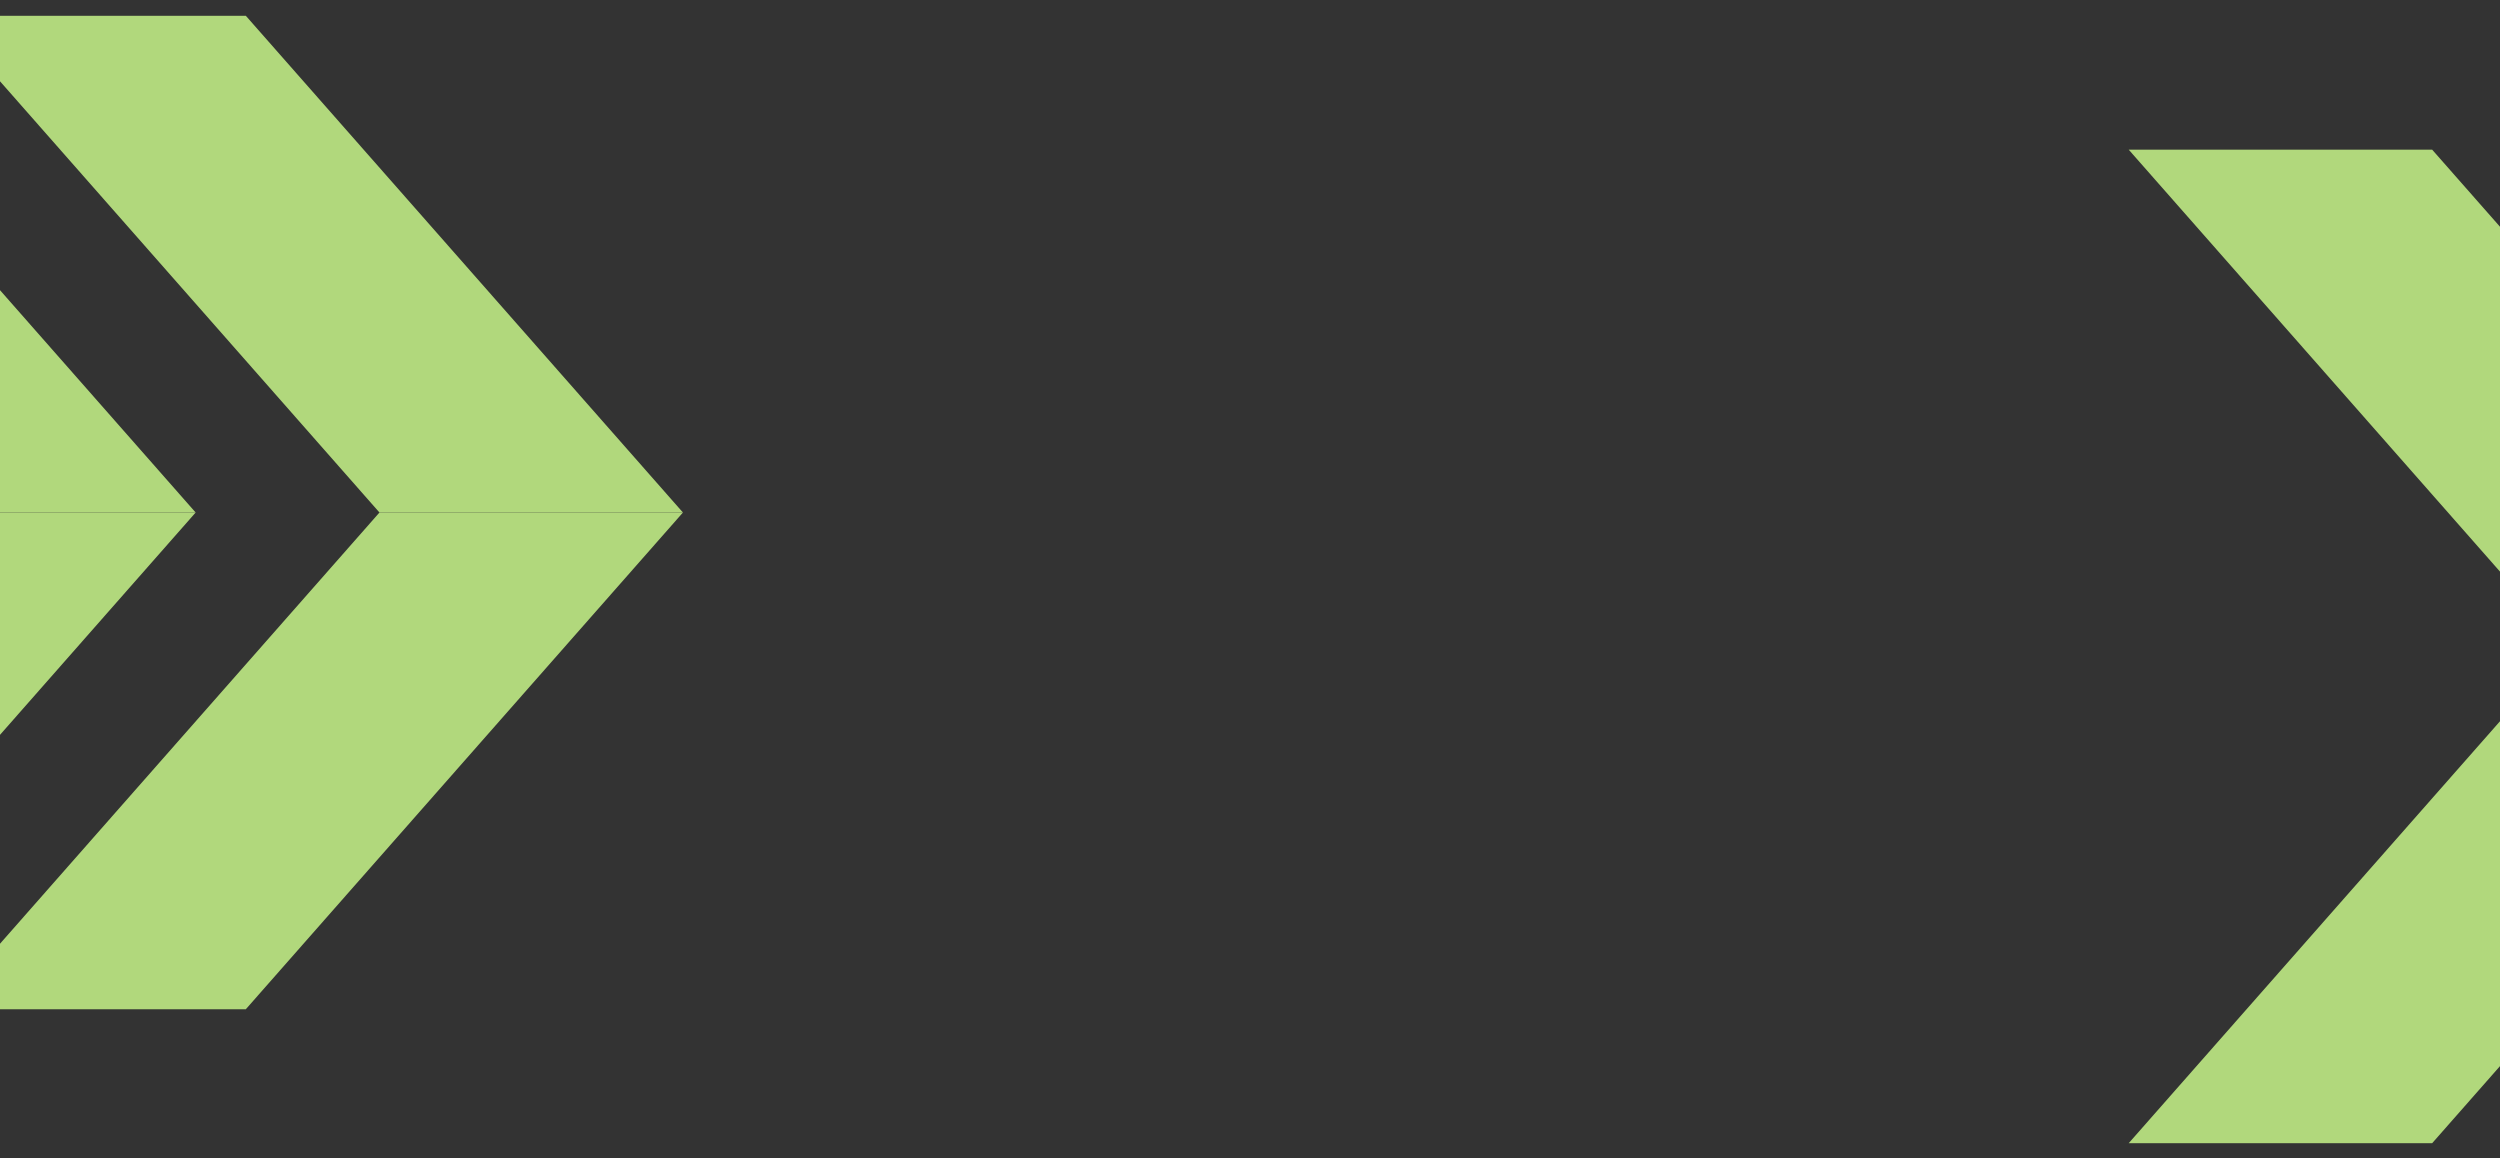
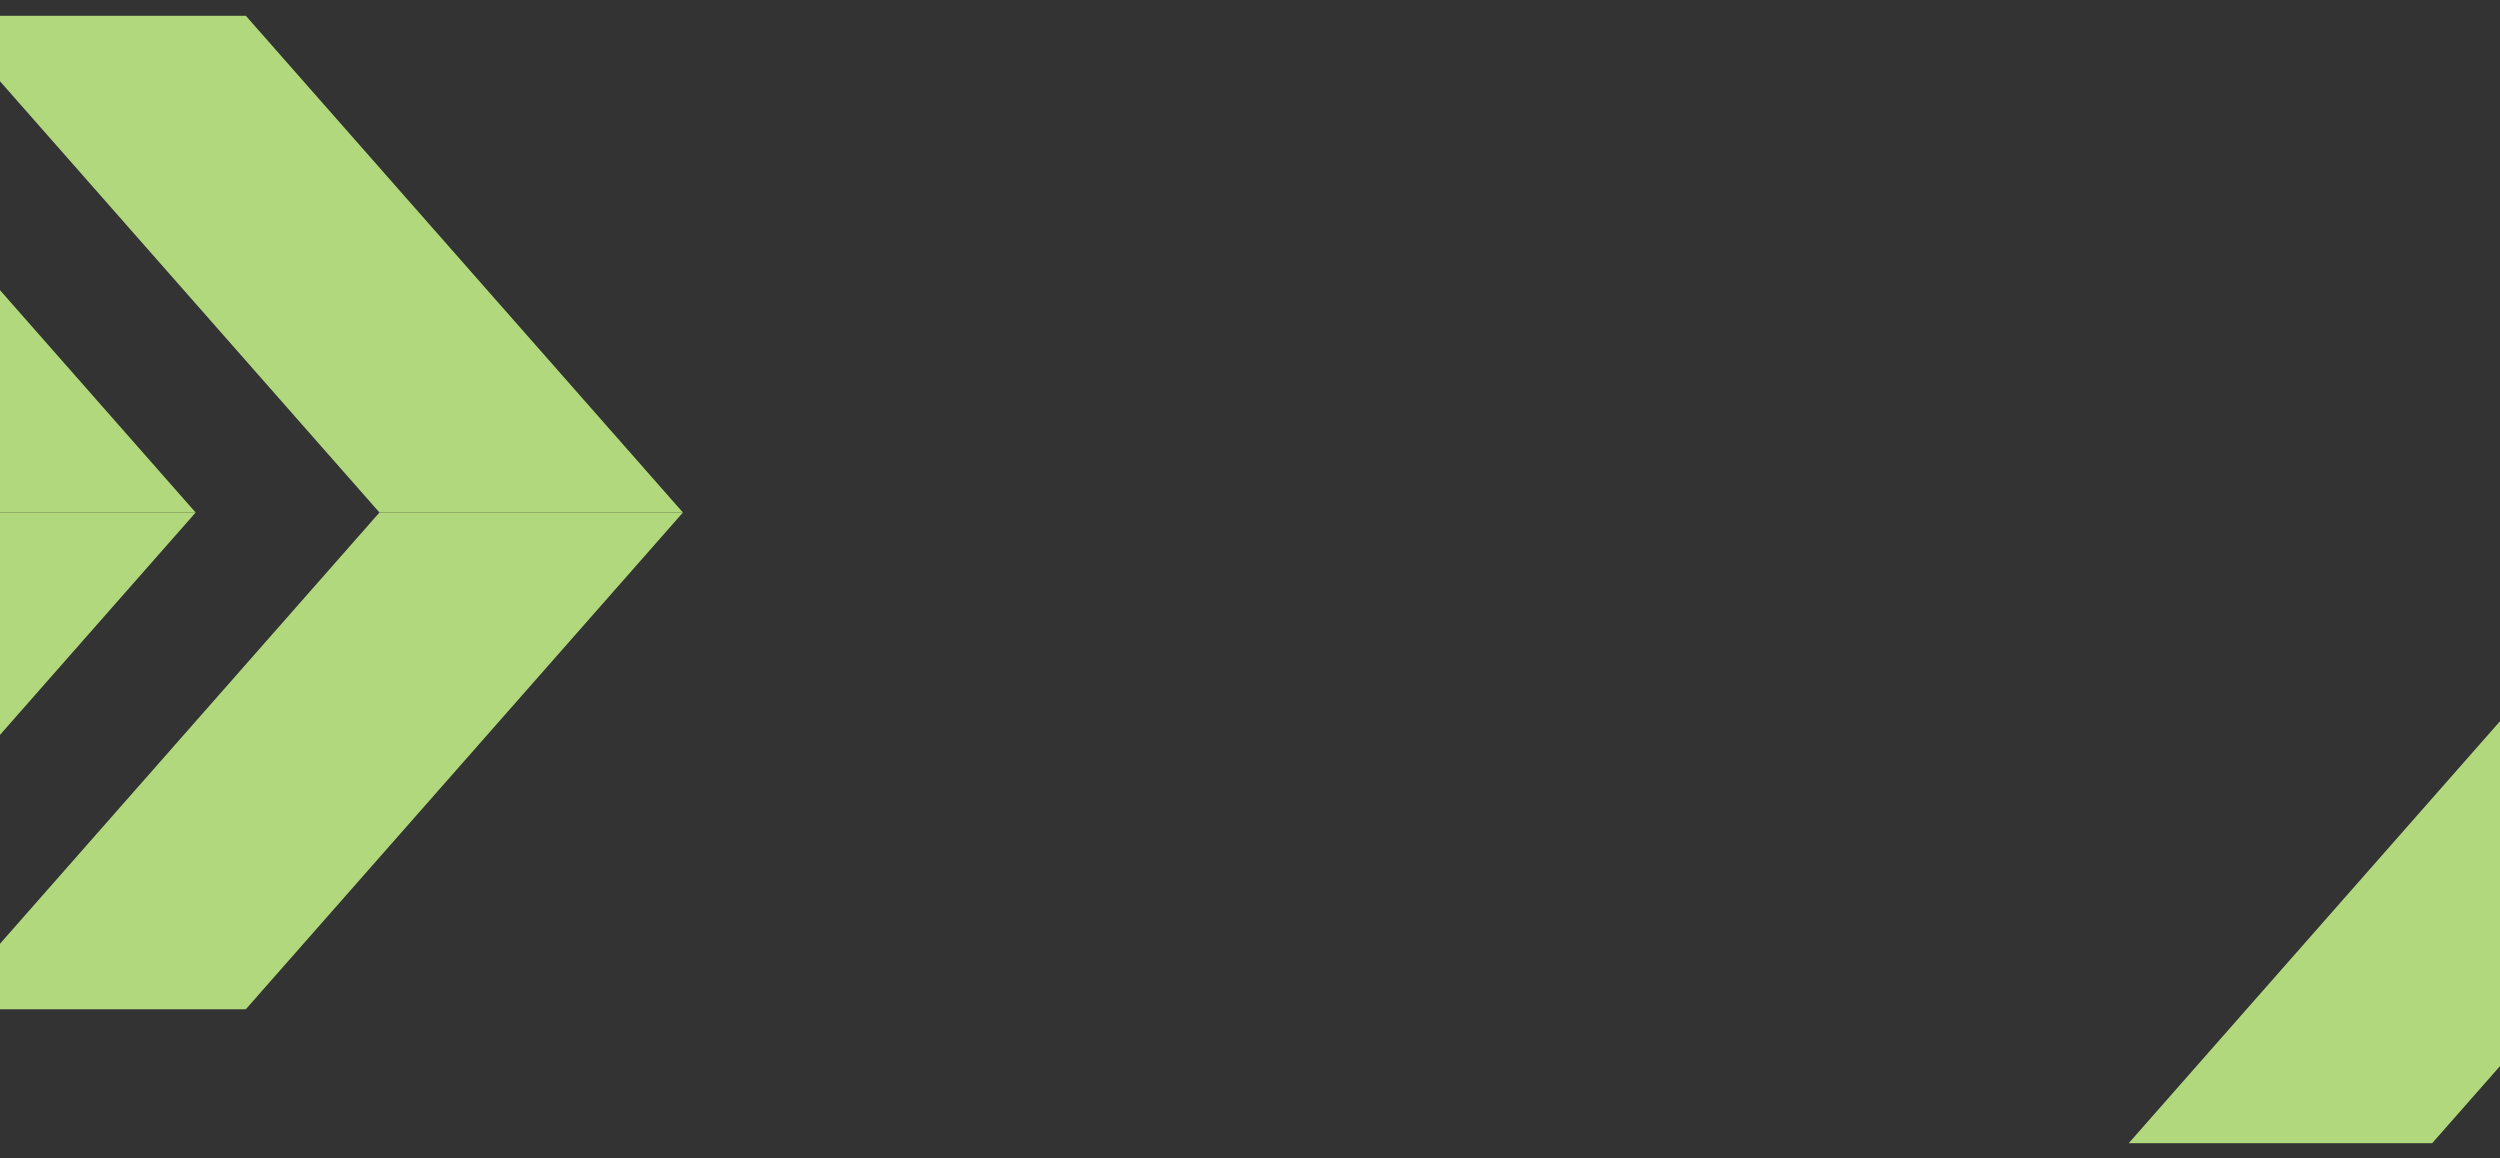
<svg xmlns="http://www.w3.org/2000/svg" viewBox="0 0 1200 556">
  <rect x="0" y="0" width="1200" height="556" fill="#333333" stroke="none" />
  <defs>
    <style>.cls-1{fill:none;}.cls-2{isolation:isolate;}.cls-3{clip-path:url(#clip-path);}.cls-4{mix-blend-mode:multiply;}.cls-5{fill:#b1d87c;}.cls-6{clip-path:url(#clip-path-2);}.cls-7{opacity:0.25;}.cls-8{fill:#fff;}</style>
    <clipPath id="clip-path">
      <rect class="cls-1" y="-24.12" width="1200" height="650.62" />
    </clipPath>
    <clipPath id="clip-path-2">
      <rect class="cls-1" x="1220" y="-0.01" width="1200" height="936.34" />
    </clipPath>
  </defs>
  <title>Artboard 1</title>
  <g class="cls-2">
    <g id="layout">
      <g class="cls-3">
        <g class="cls-4">
          <polygon class="cls-5" points="93.91 246.01 -51.75 246.01 -261.56 7.57 -115.9 7.57 93.91 246.01" />
          <polygon class="cls-5" points="93.91 246.01 -51.75 246.01 -261.56 484.44 -115.9 484.44 93.91 246.01" />
          <polygon class="cls-5" points="327.81 246.01 182.14 246.01 -27.67 7.57 117.99 7.57 327.81 246.01" />
          <polygon class="cls-5" points="327.81 246.01 182.14 246.01 -27.67 484.44 117.99 484.44 327.81 246.01" />
-           <polygon class="cls-5" points="1377.27 310.29 1231.6 310.29 1021.79 71.85 1167.45 71.85 1377.27 310.29" />
          <polygon class="cls-5" points="1377.27 310.29 1231.6 310.29 1021.79 548.72 1167.45 548.72 1377.27 310.29" />
        </g>
      </g>
    </g>
    <g id="_75_yellow" data-name="75 yellow">
      <g class="cls-6">
        <g class="cls-7">
          <polygon class="cls-8" points="1571.04 -0.01 1383.95 -0.01 1114.47 306.23 1301.56 306.23 1571.04 -0.01" />
        </g>
        <g class="cls-7">
          <polygon class="cls-8" points="1484.21 612.46 1297.12 612.46 1027.64 306.23 1214.73 306.23 1484.21 612.46" />
        </g>
      </g>
    </g>
  </g>
</svg>